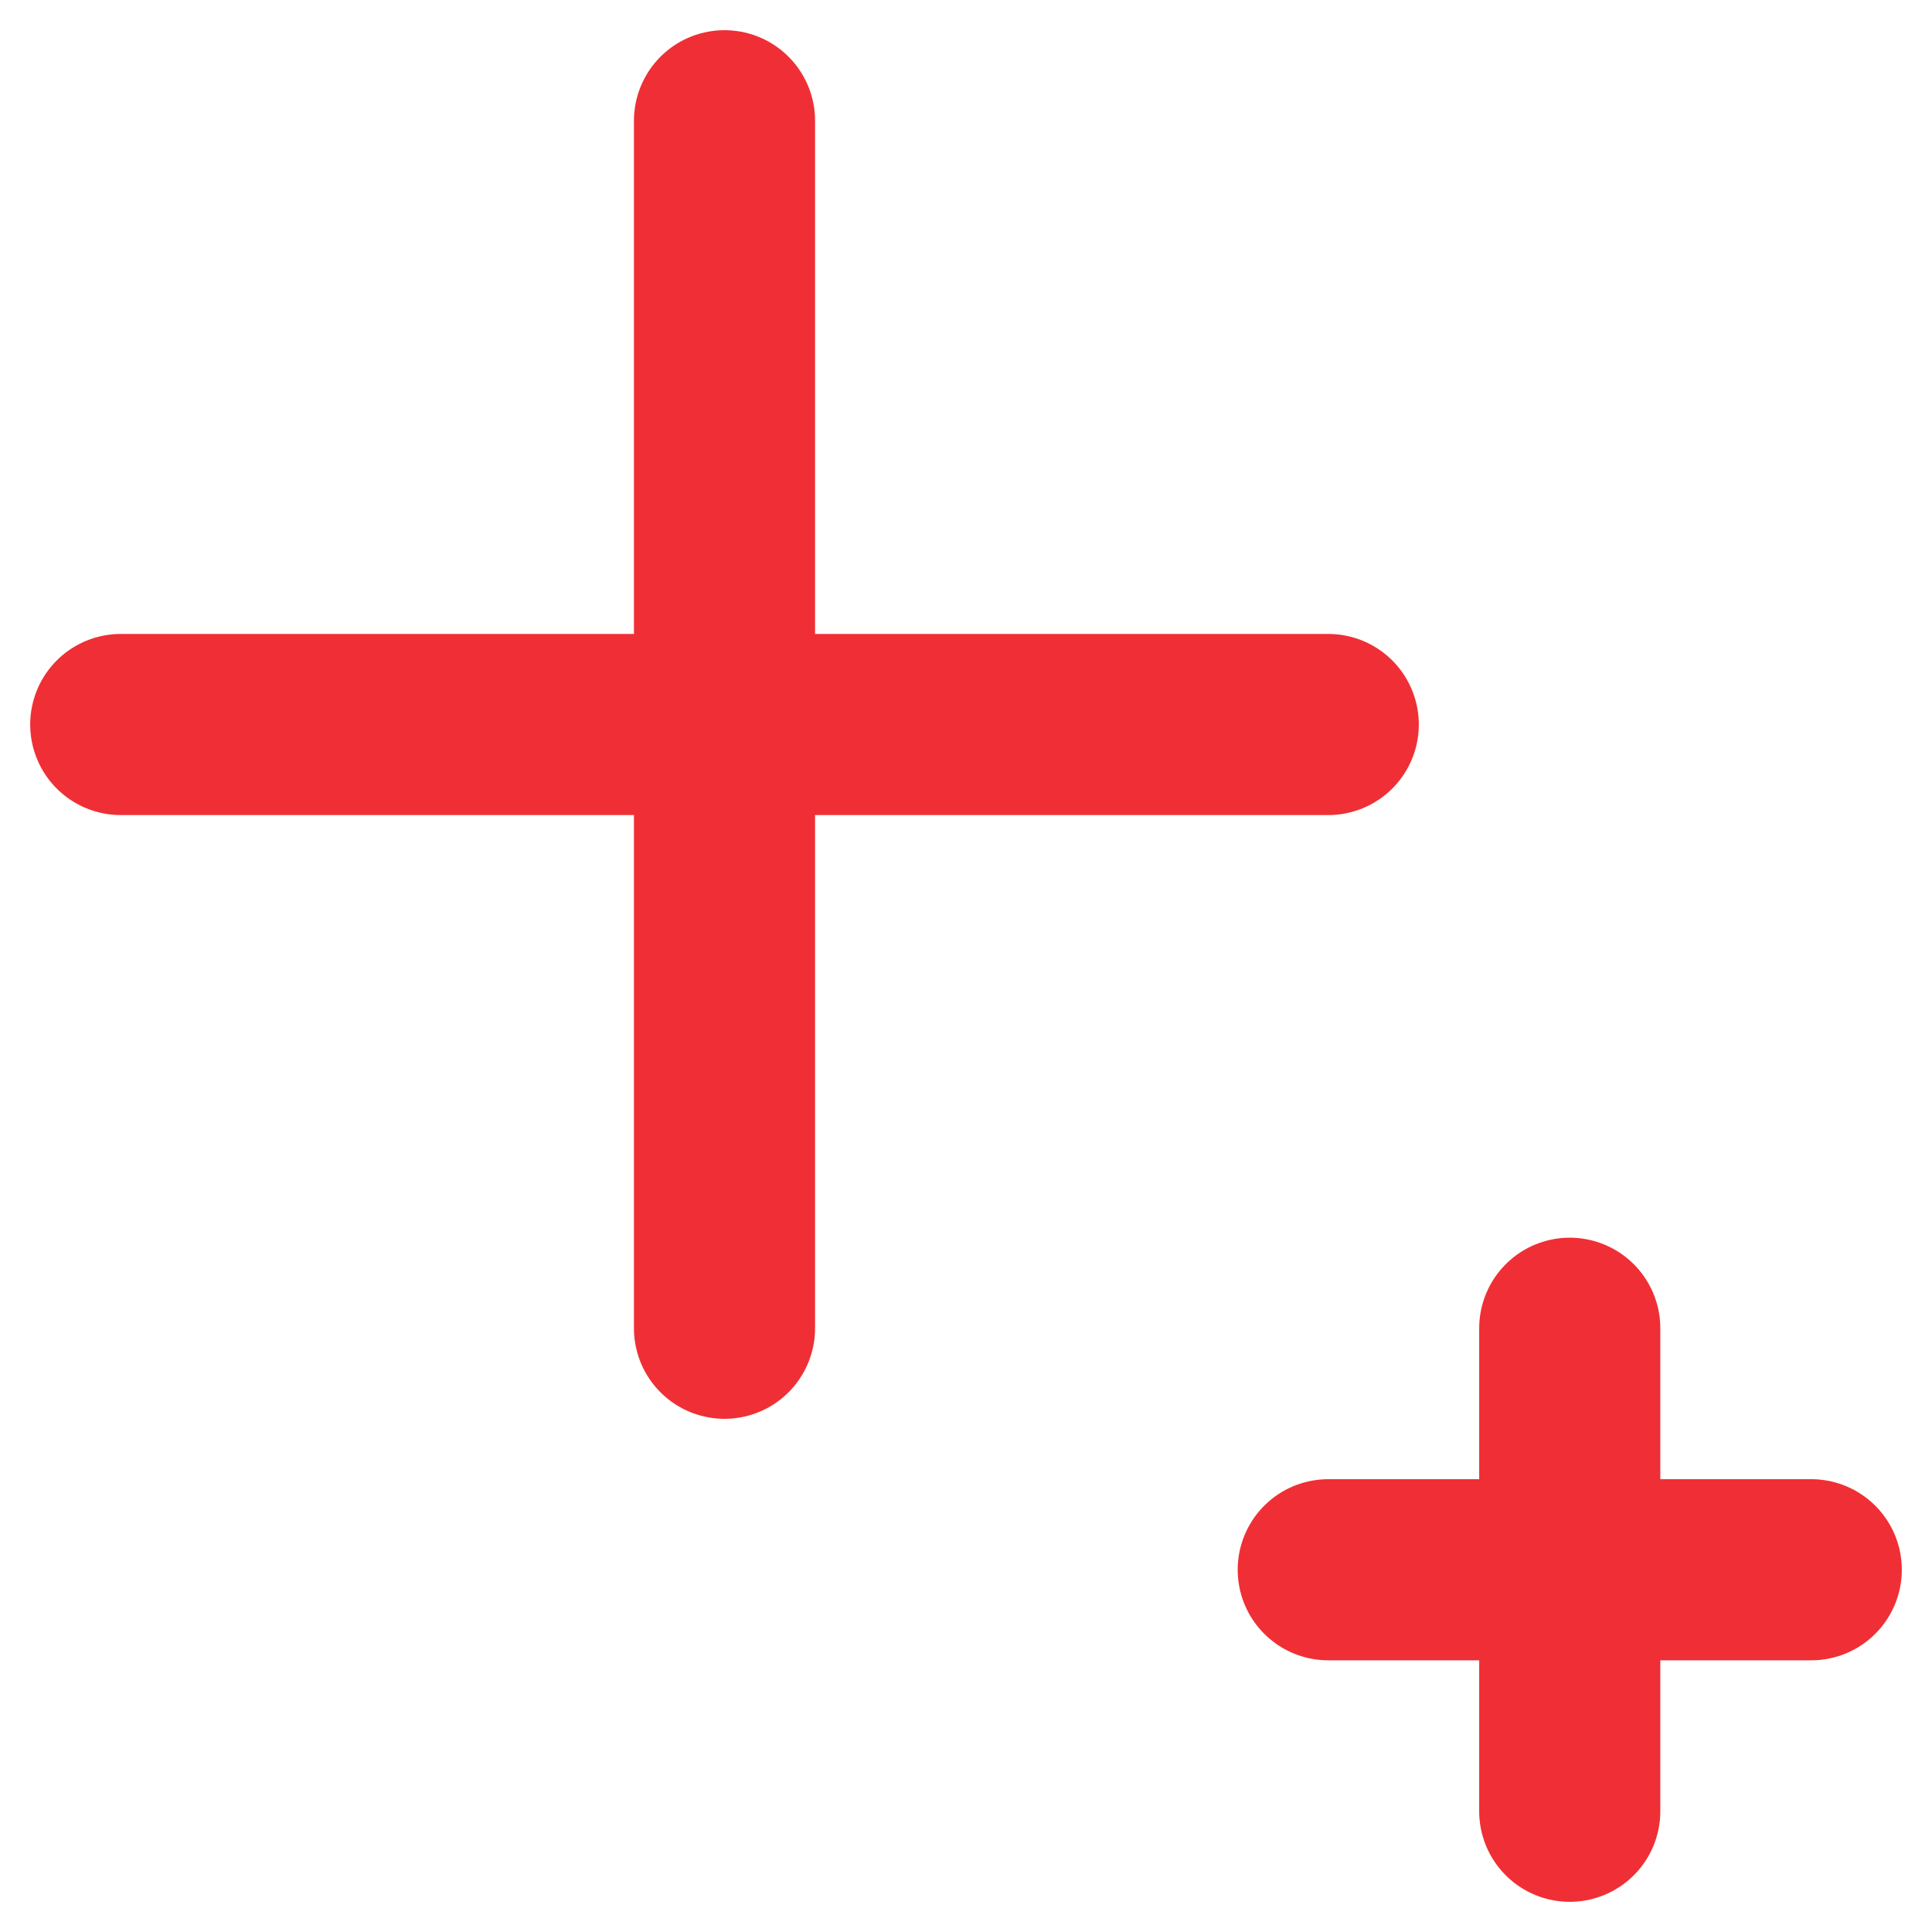
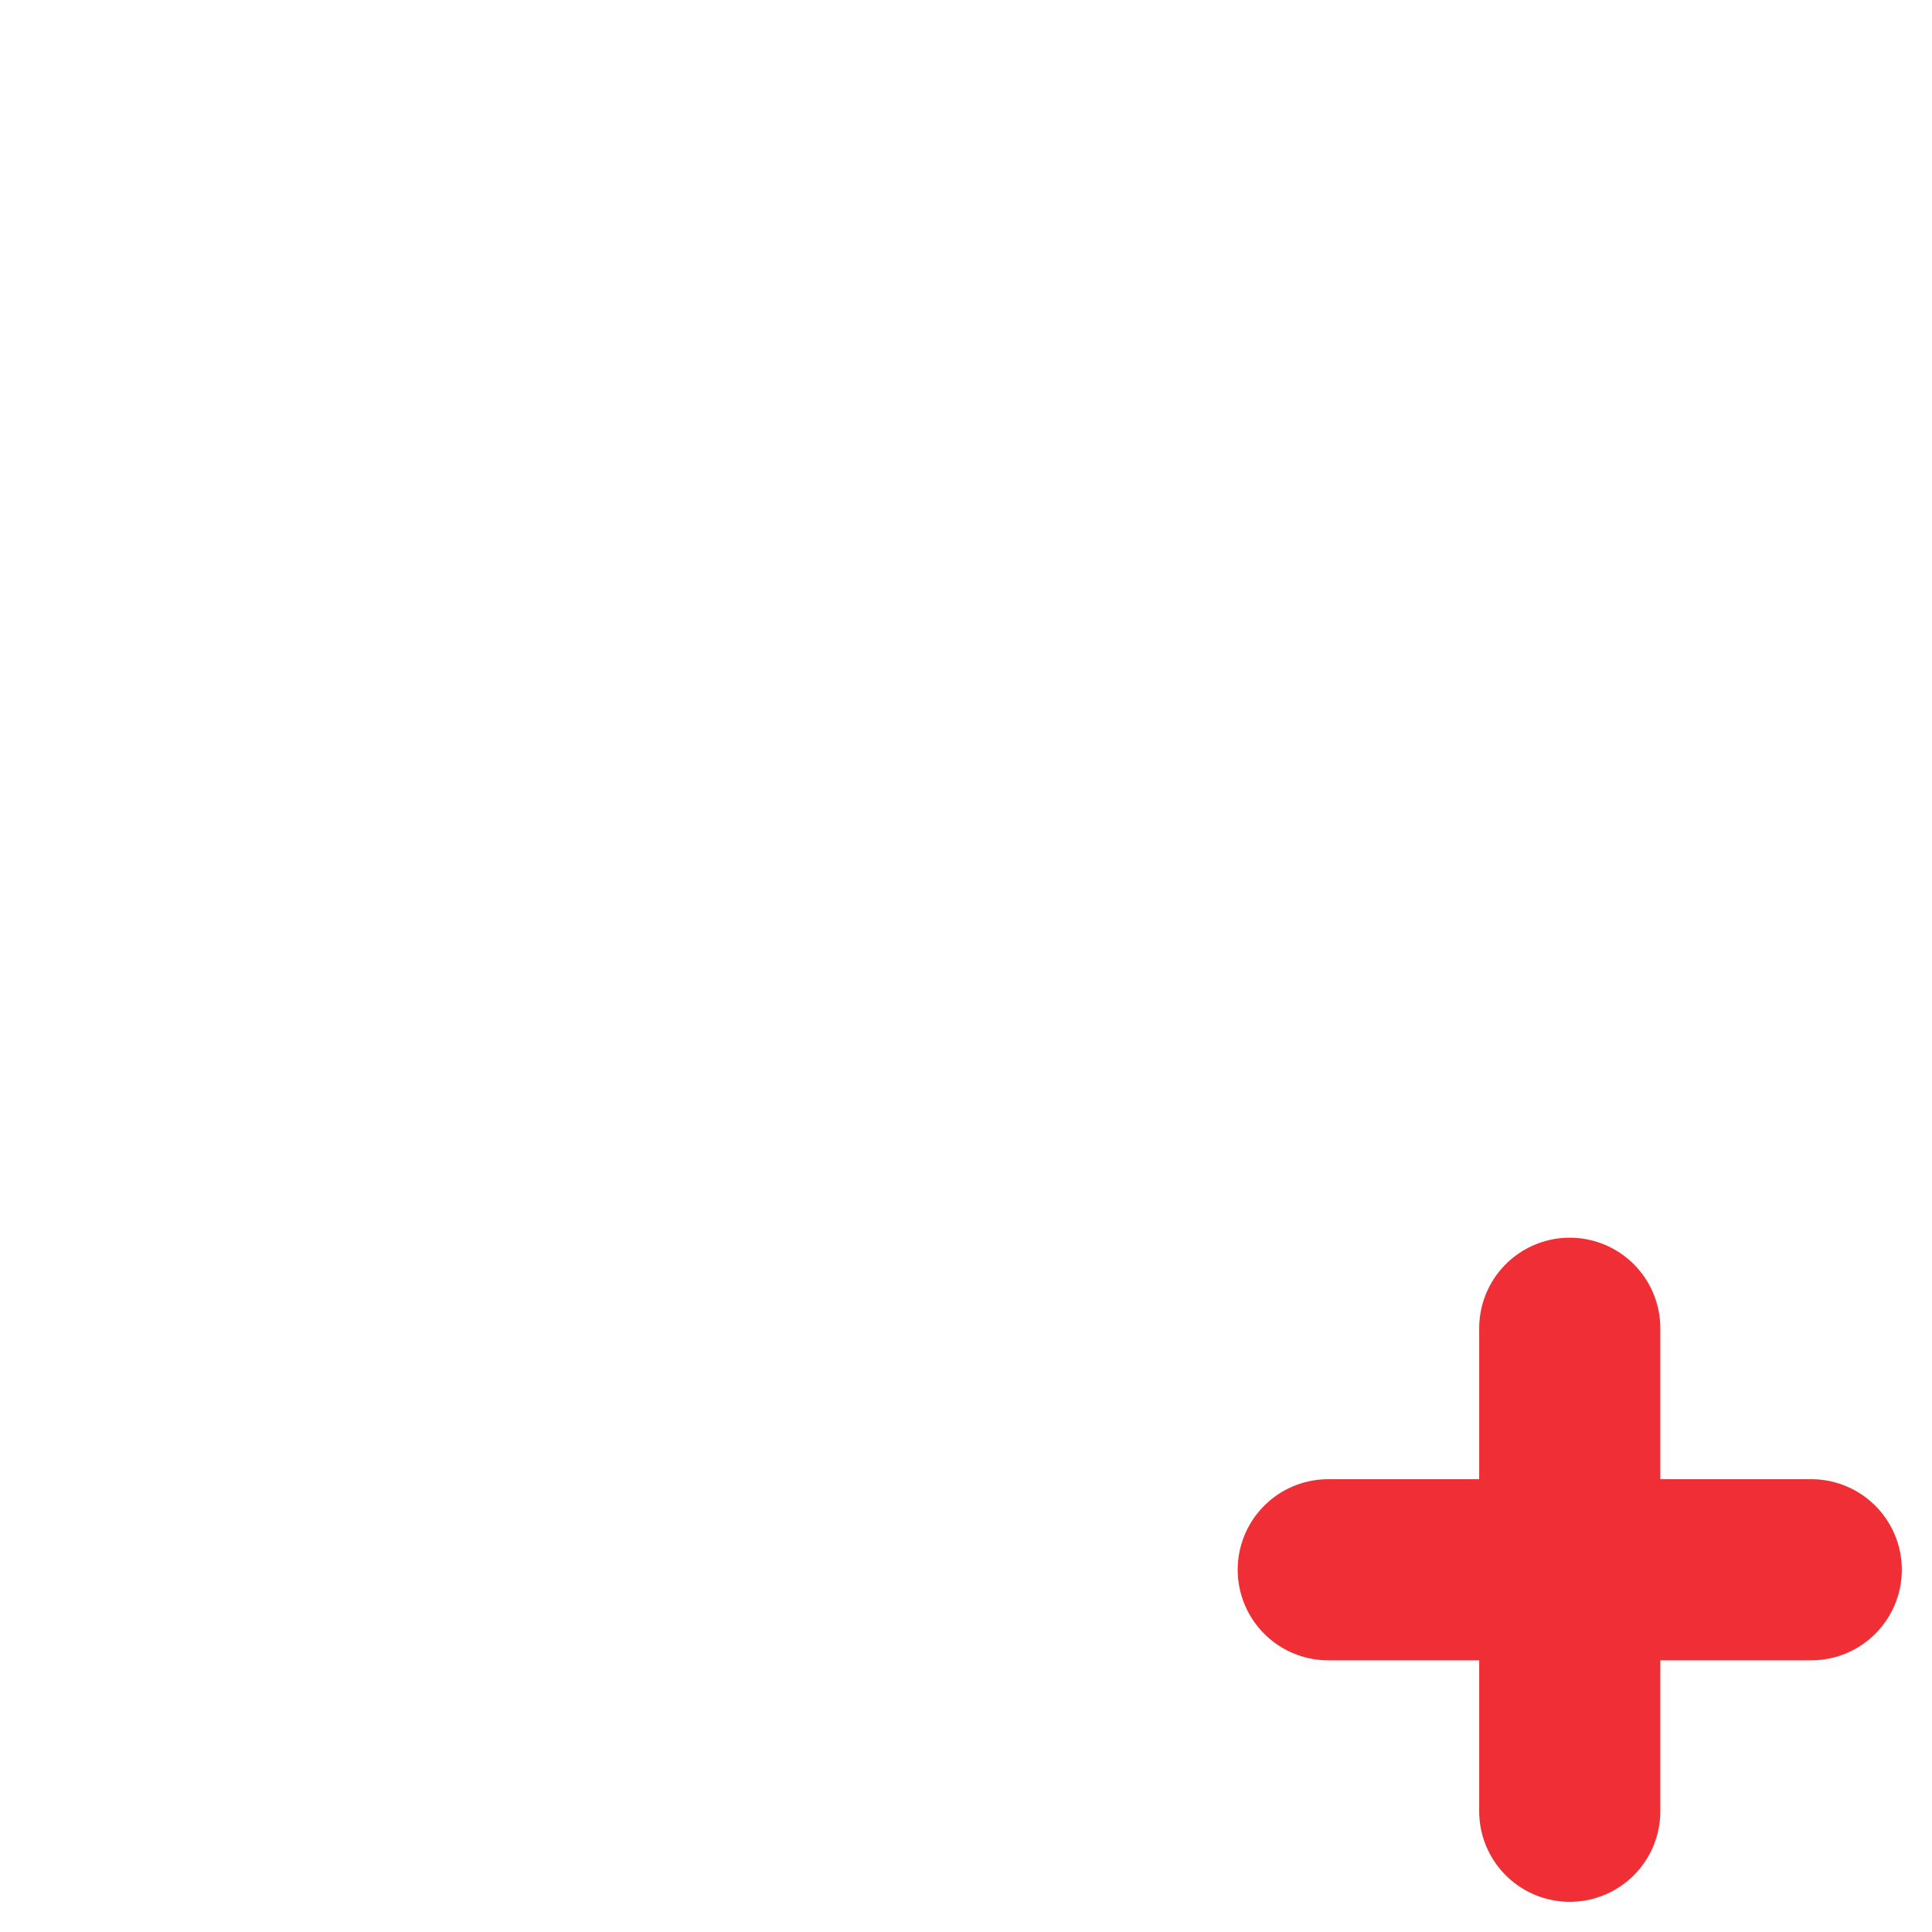
<svg xmlns="http://www.w3.org/2000/svg" width="32" height="32" viewBox="0 0 32 32" fill="none">
  <path d="M26 22V30" stroke="#EF2F35" stroke-width="3" stroke-linecap="round" stroke-linejoin="round" />
-   <path d="M12 2V22" stroke="#EF2F35" stroke-width="3" stroke-linecap="round" stroke-linejoin="round" />
-   <path d="M22 12L2 12" stroke="#EF2F35" stroke-width="3" stroke-linecap="round" stroke-linejoin="round" />
  <path d="M30 26L22 26" stroke="#EF2F35" stroke-width="3" stroke-linecap="round" stroke-linejoin="round" />
</svg>